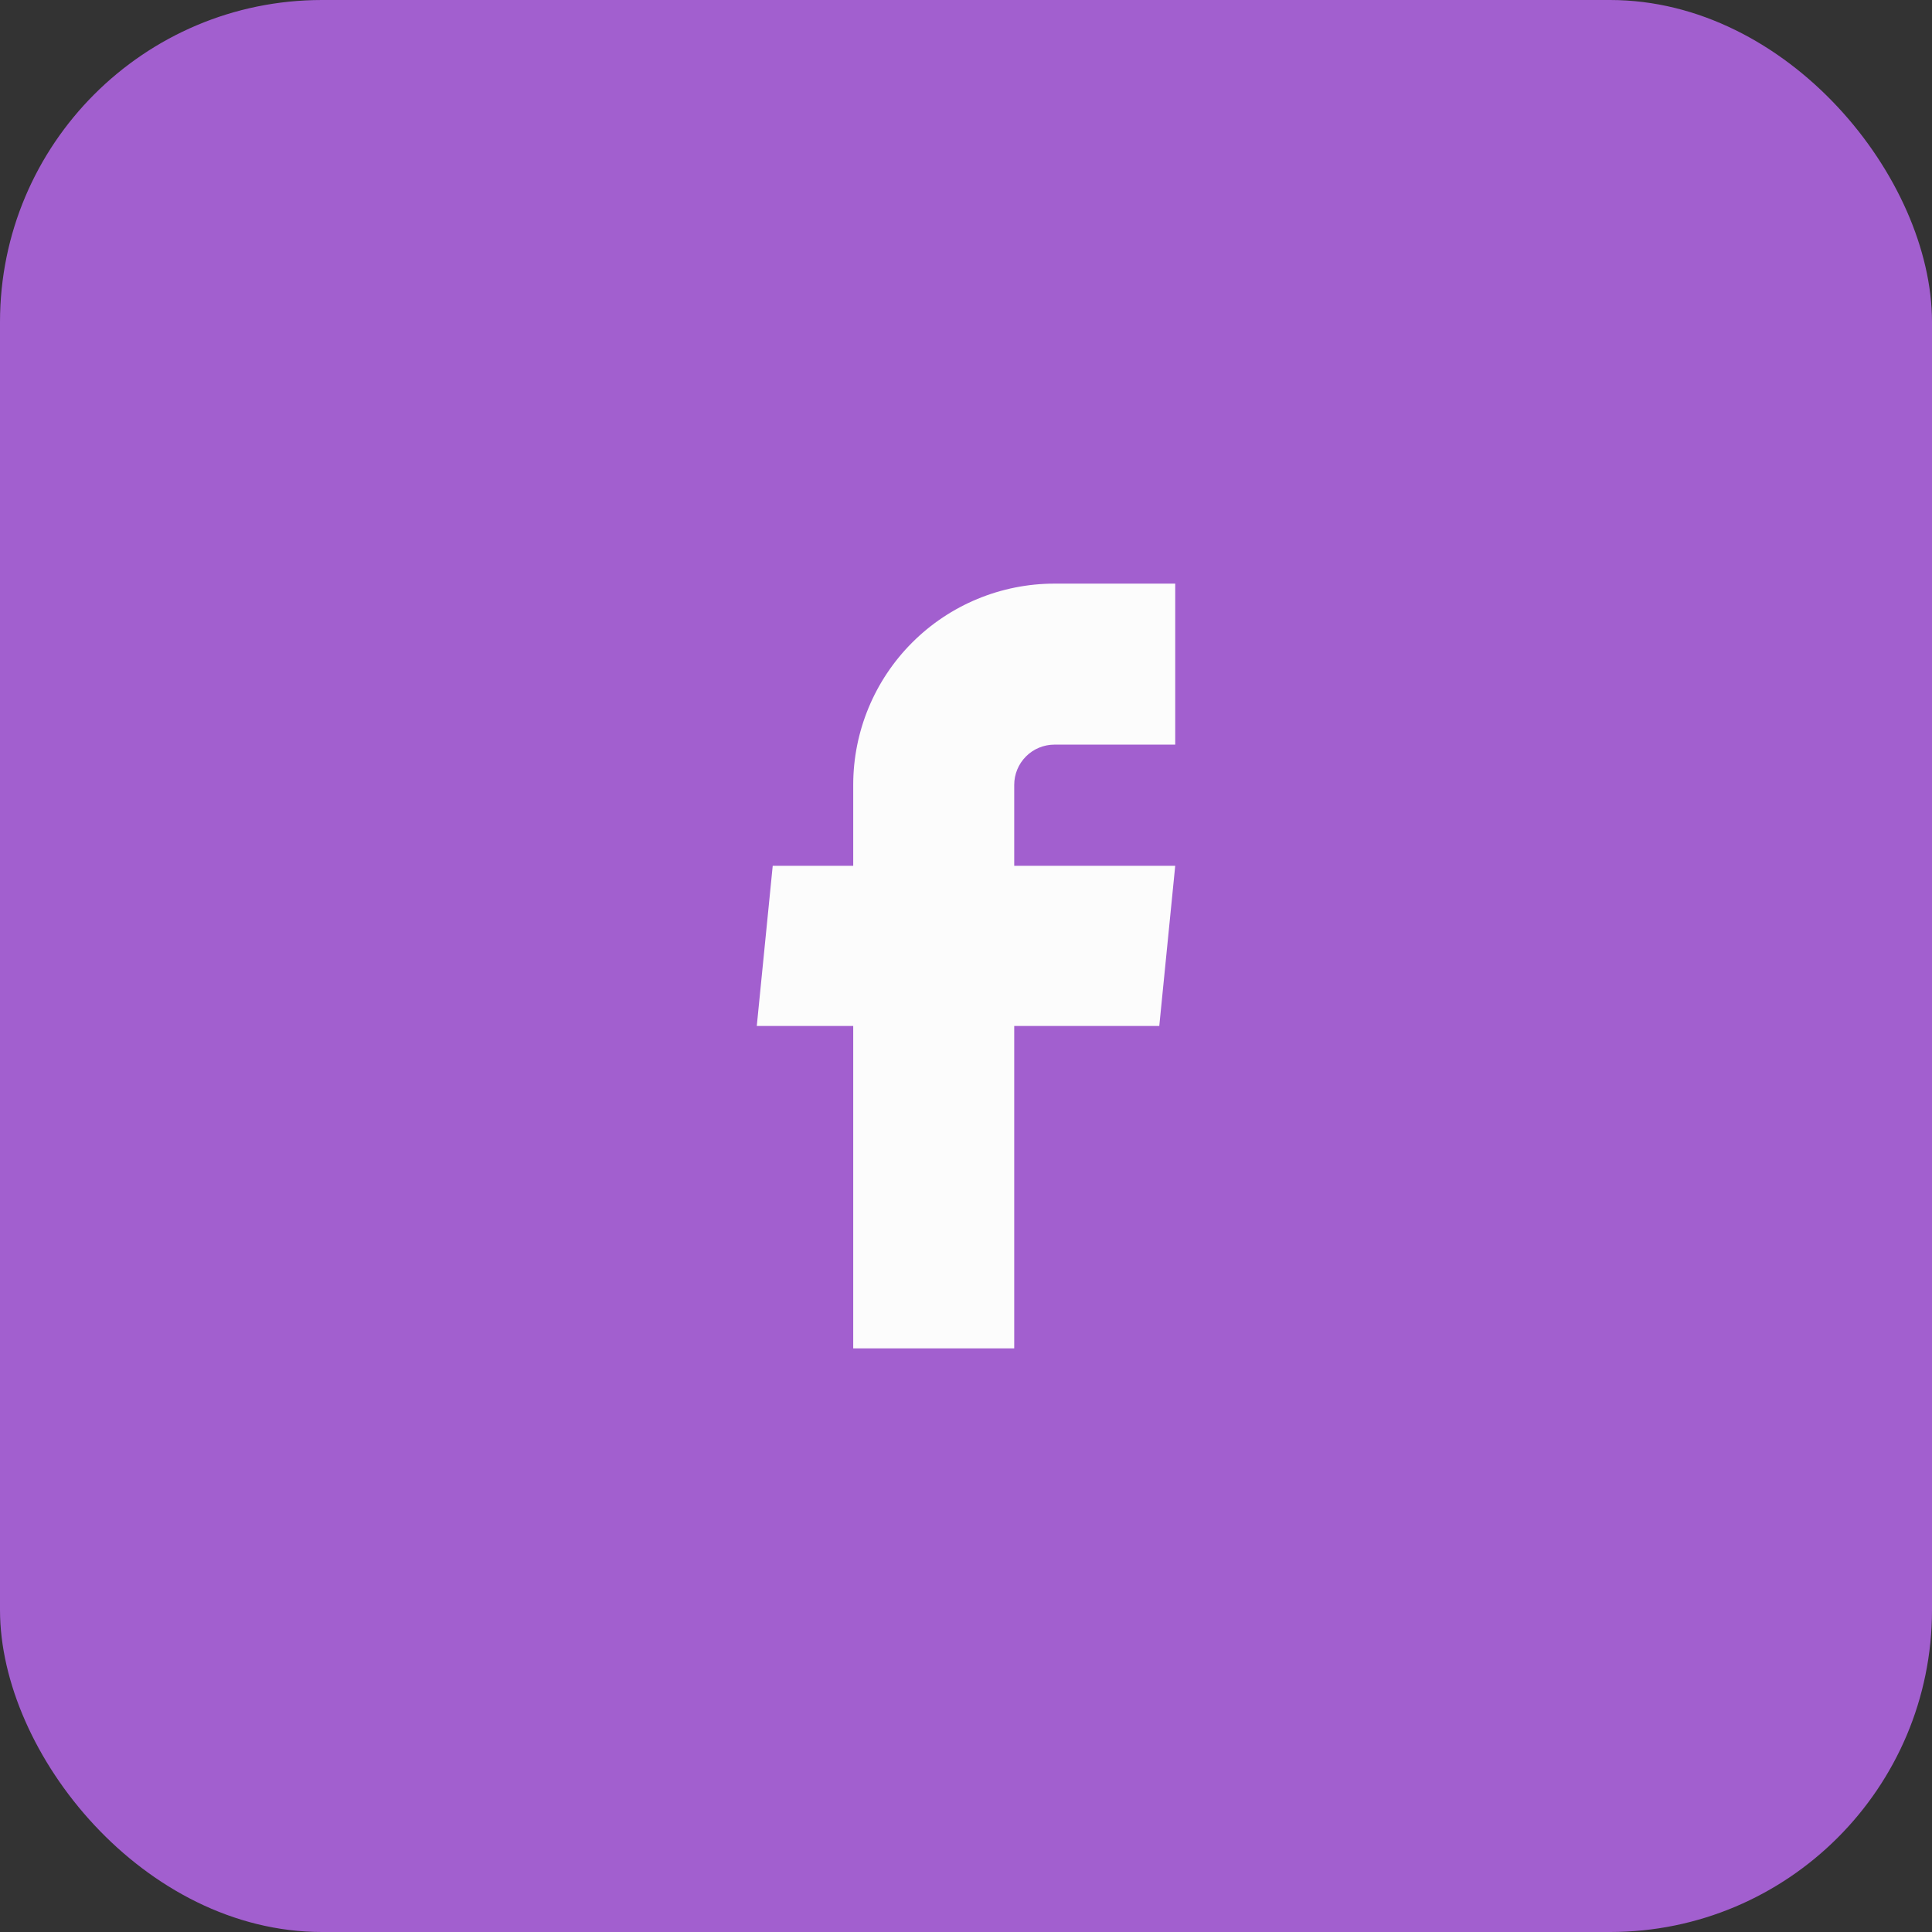
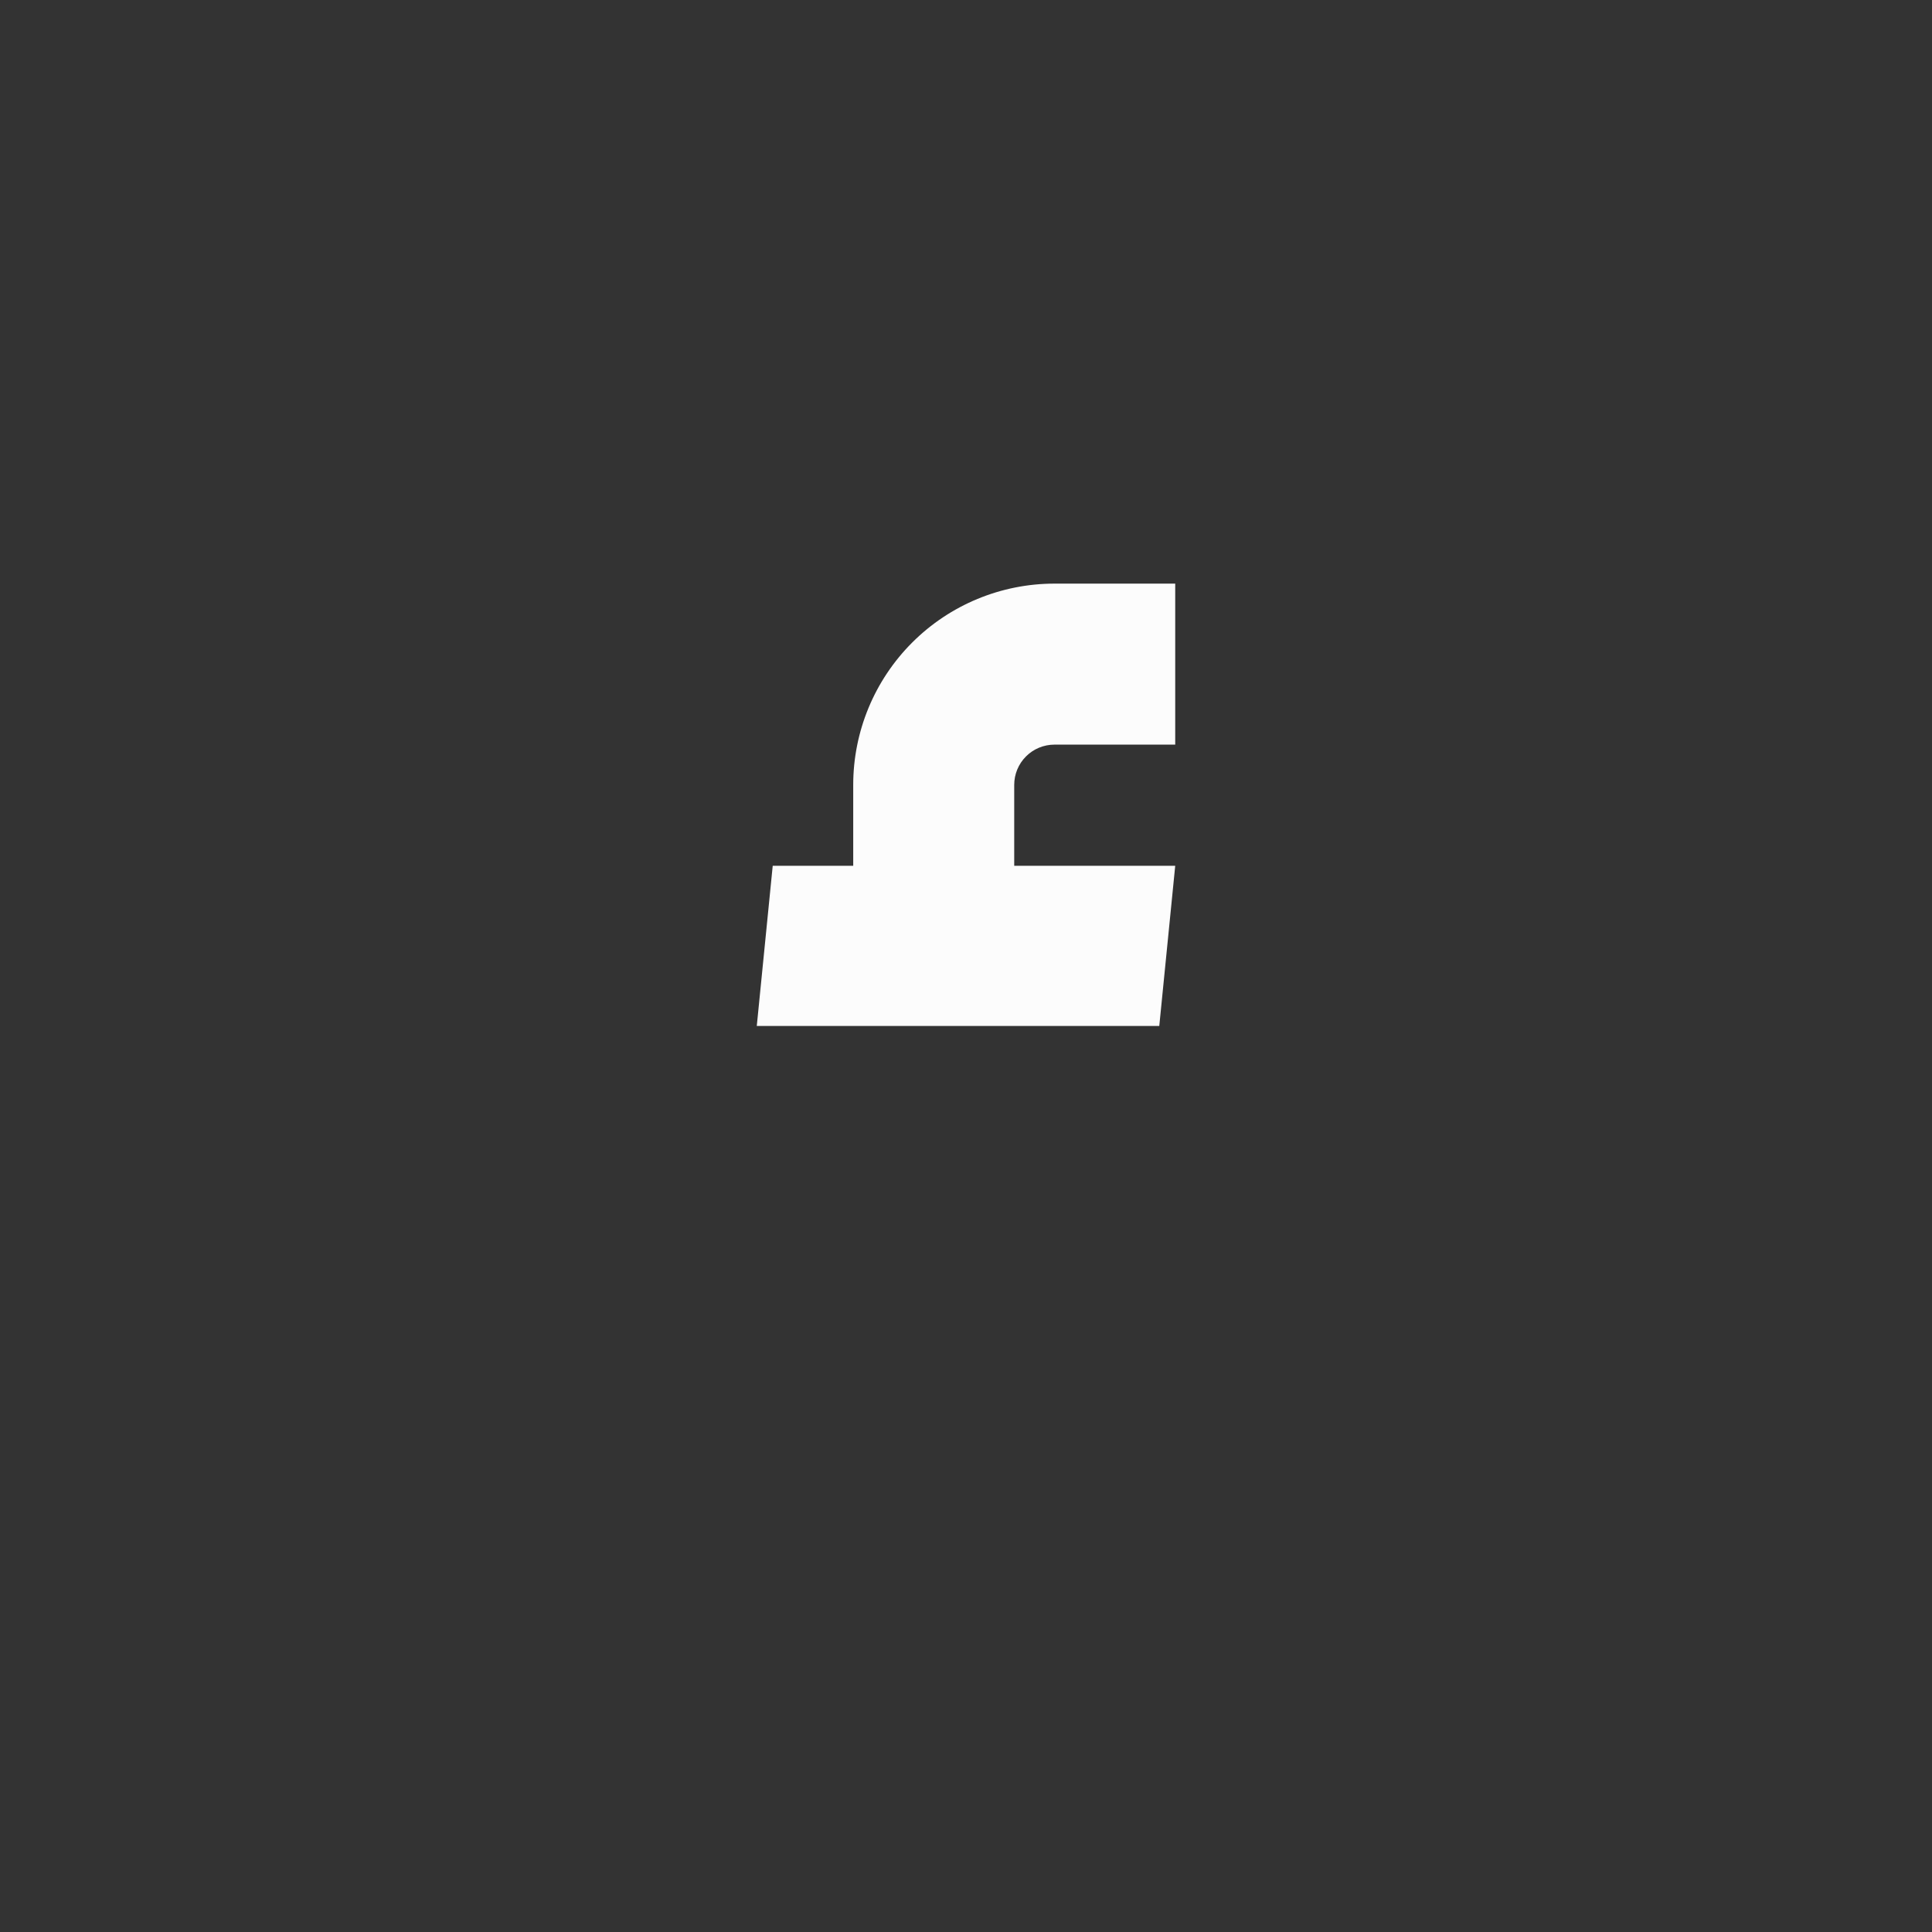
<svg xmlns="http://www.w3.org/2000/svg" width="48" height="48" viewBox="0 0 48 48" fill="none">
  <rect x="0" y="0" width="48" height="48" fill="#333333" stroke="none" />
-   <rect width="48" height="48" rx="8" fill="#A25FCF" />
-   <path d="M21.198 33.5H25.198V25.49H28.802L29.198 21.51H25.198V19.5C25.198 19.235 25.303 18.98 25.491 18.793C25.678 18.605 25.933 18.5 26.198 18.5H29.198V14.5H26.198C24.872 14.5 23.6 15.027 22.663 15.964C21.725 16.902 21.198 18.174 21.198 19.5V21.51H19.198L18.802 25.49H21.198V33.5Z" fill="#FCFCFC" />
+   <path d="M21.198 33.5V25.49H28.802L29.198 21.51H25.198V19.5C25.198 19.235 25.303 18.98 25.491 18.793C25.678 18.605 25.933 18.5 26.198 18.5H29.198V14.5H26.198C24.872 14.5 23.6 15.027 22.663 15.964C21.725 16.902 21.198 18.174 21.198 19.5V21.51H19.198L18.802 25.49H21.198V33.5Z" fill="#FCFCFC" />
</svg>